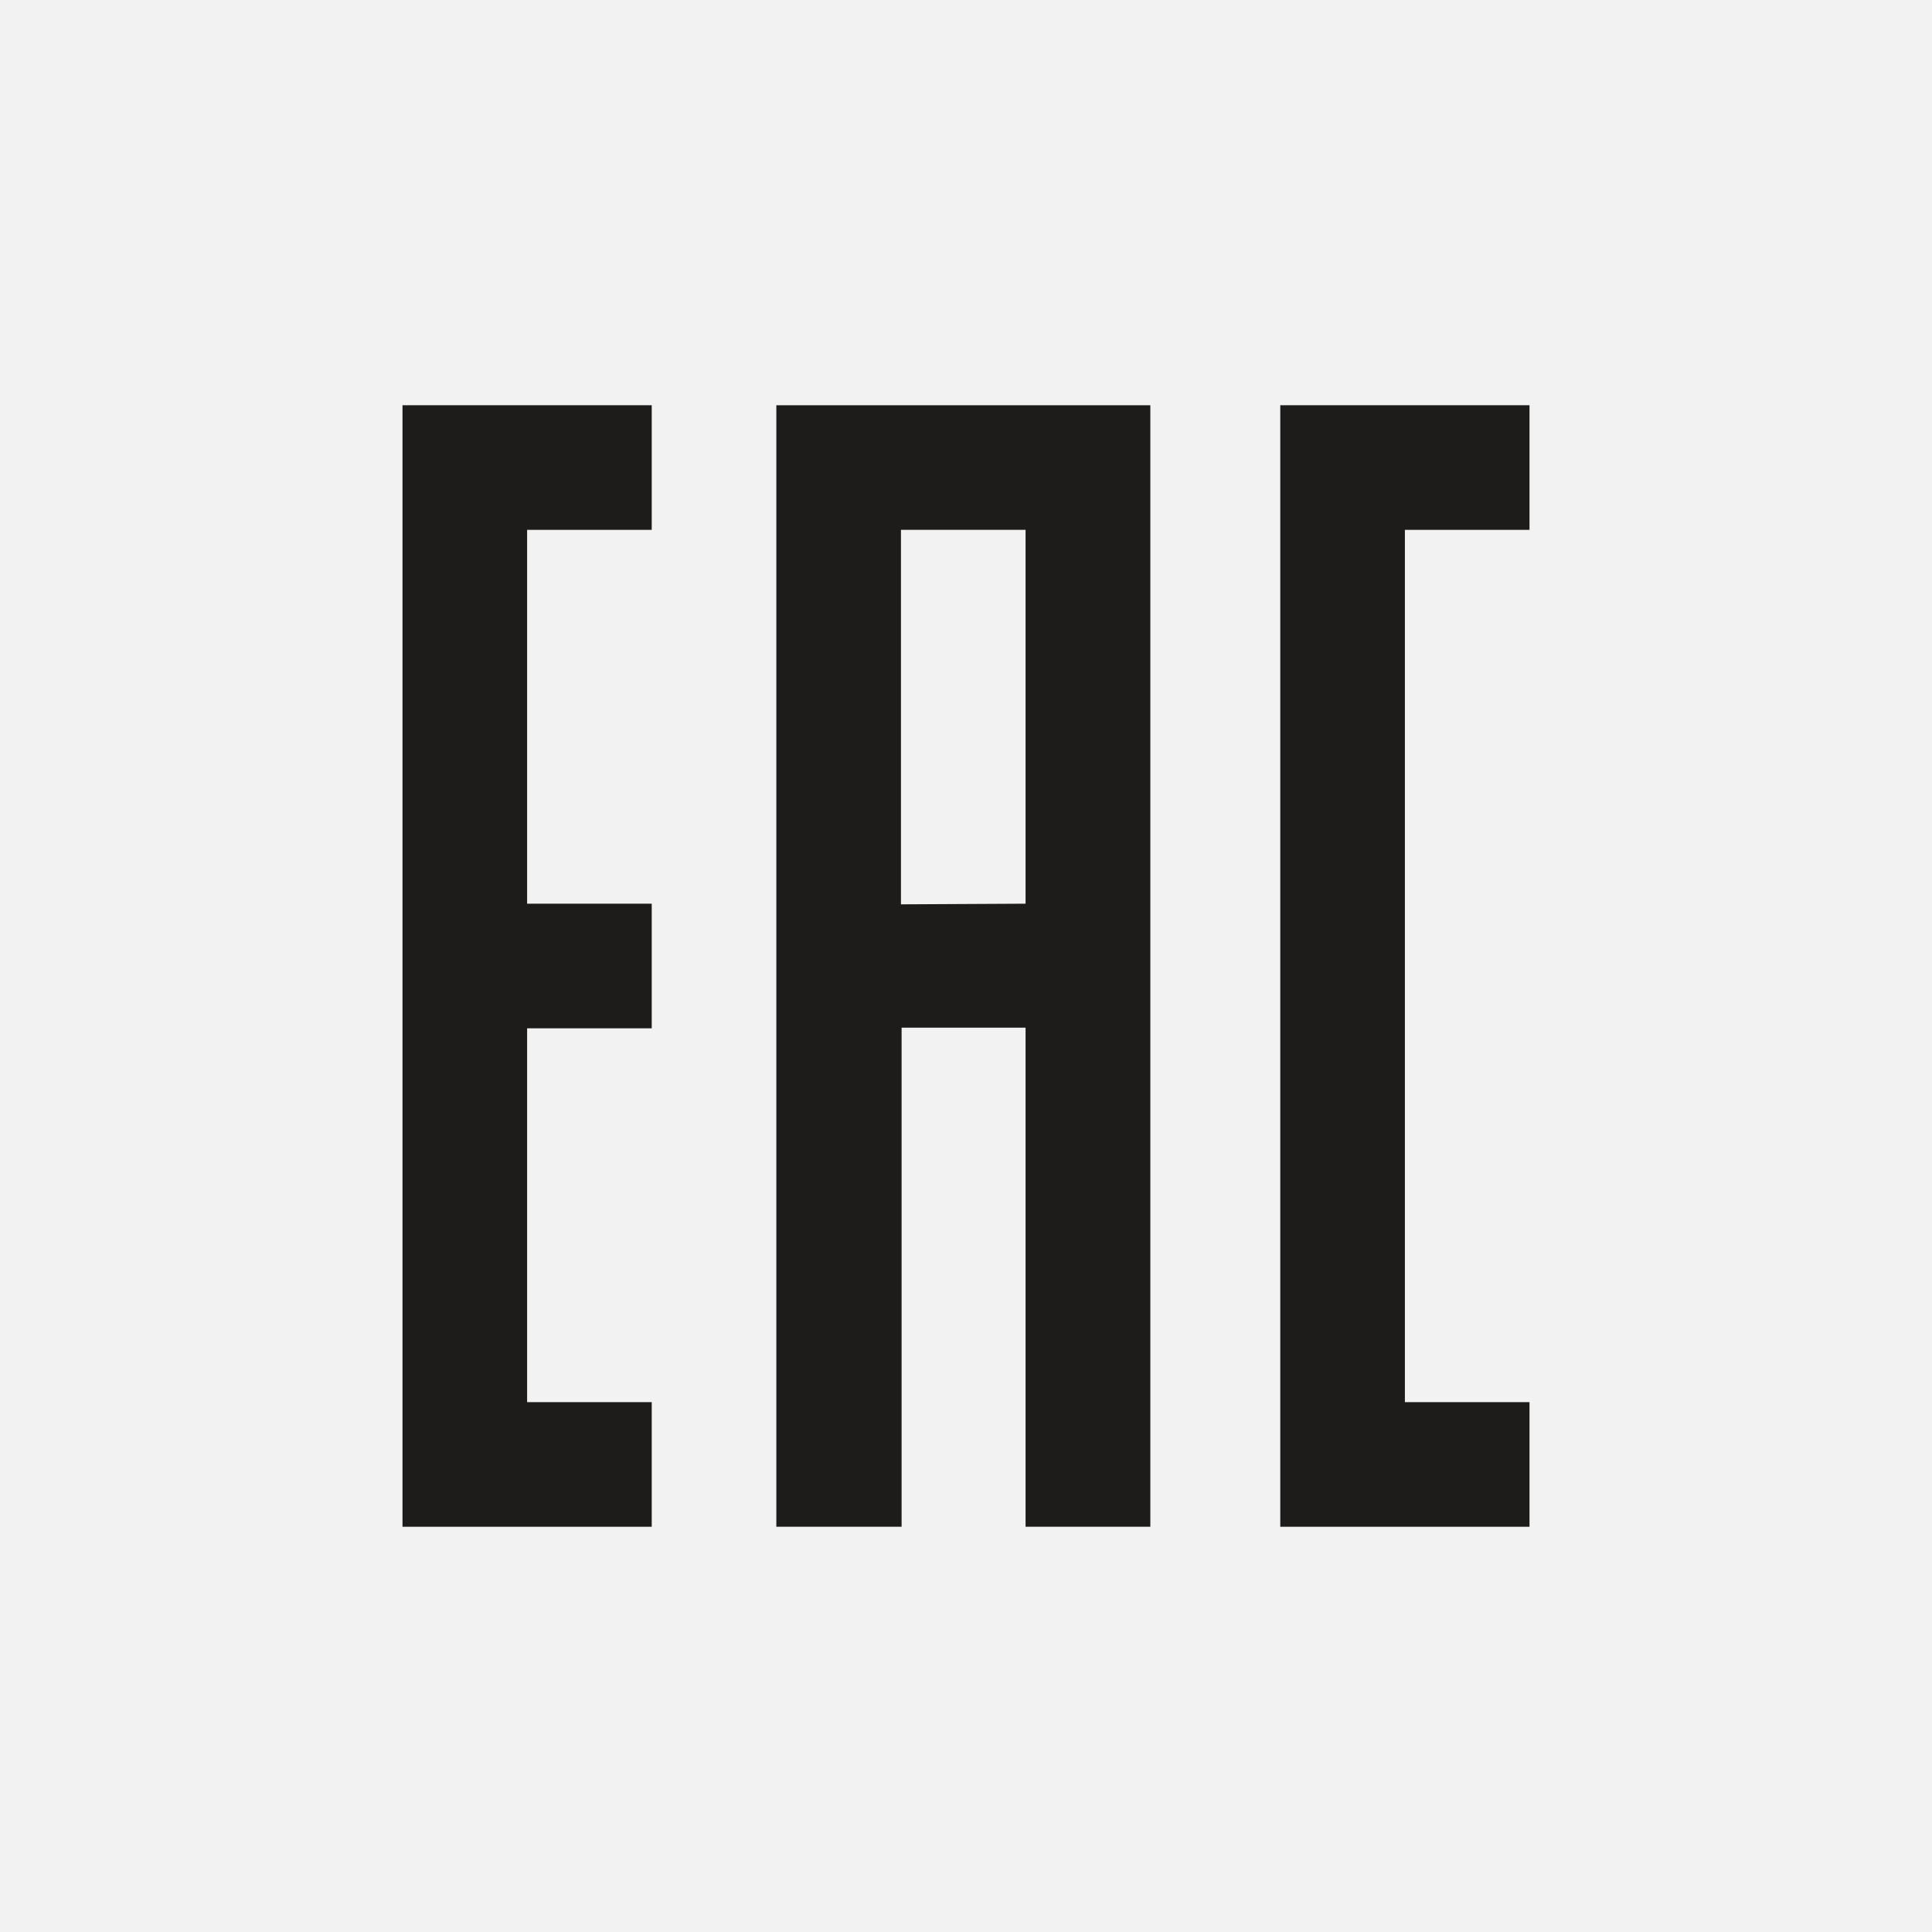
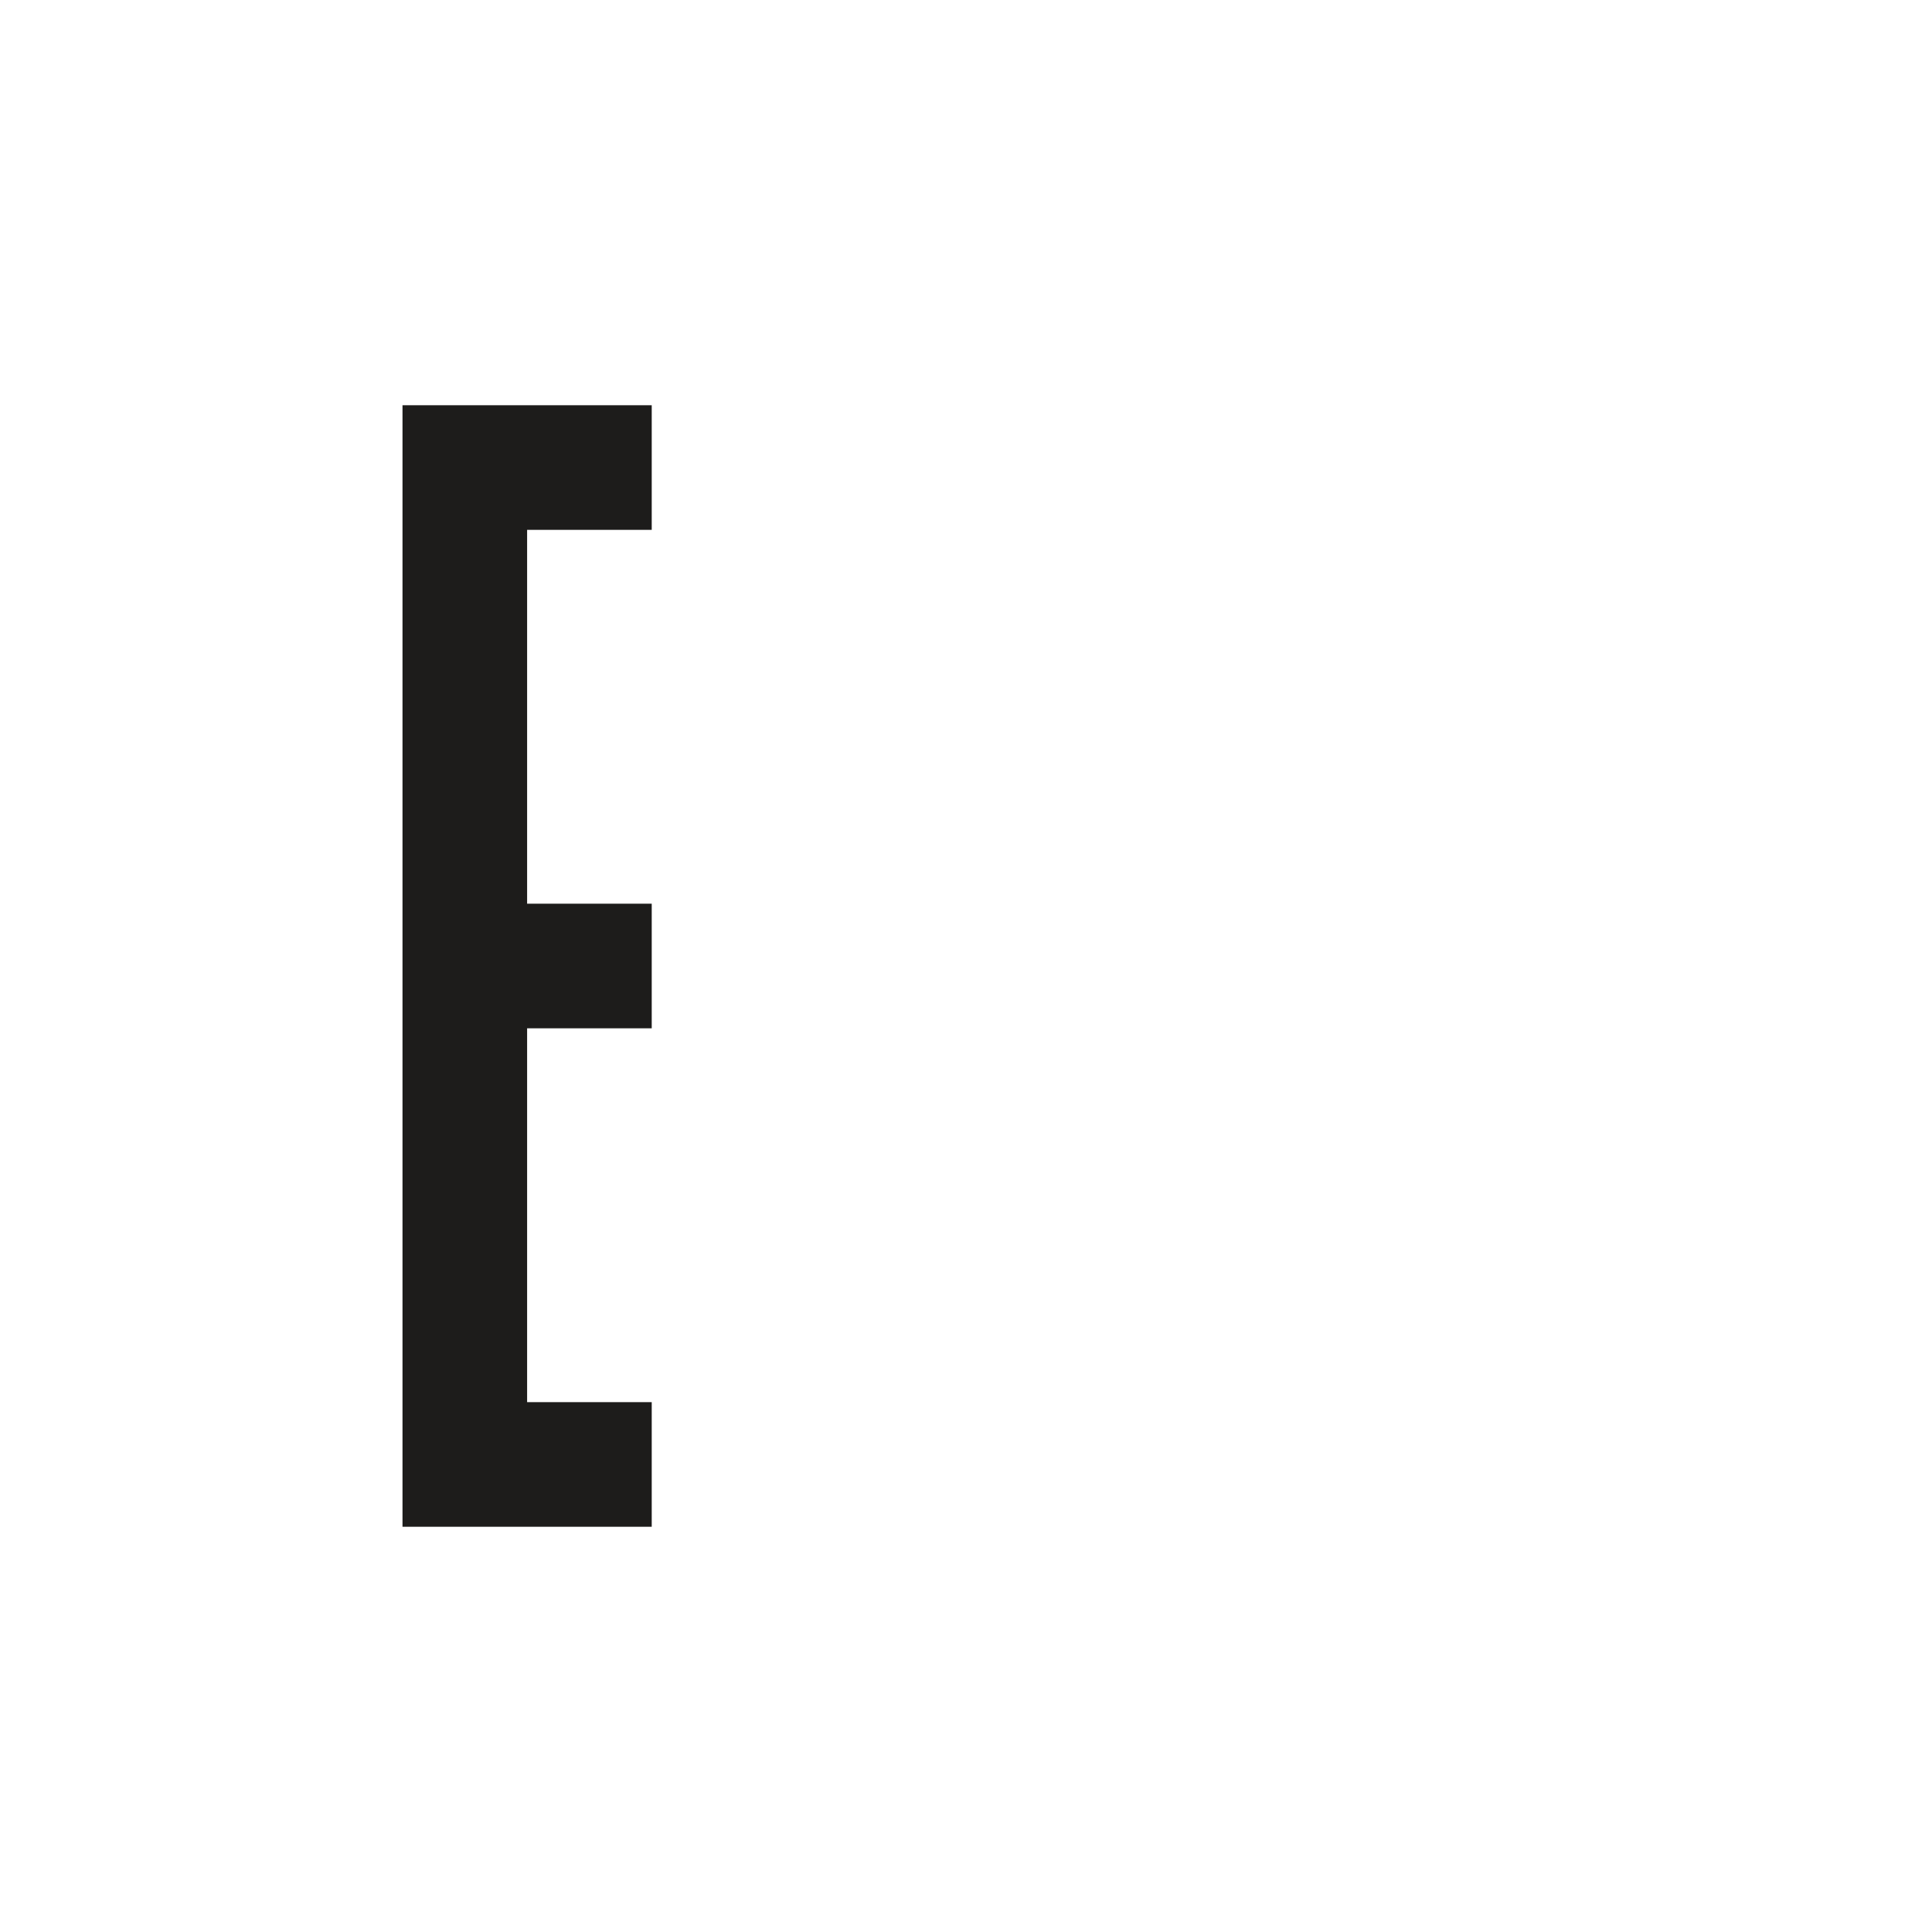
<svg xmlns="http://www.w3.org/2000/svg" viewBox="0 0 120 120">
  <defs>
    <style>.cls-1{fill:#f2f2f2;}.cls-2{fill:#1d1c1b;}</style>
  </defs>
  <g id="Layer_1" data-name="Layer 1">
-     <path class="cls-1" d="M0,120H120V0H0Z" />
-     <polygon class="cls-2" points="87.26 87.09 87.26 32.91 95 32.91 95 25.17 87.26 25.17 79.52 25.17 79.52 94.83 95 94.83 95 87.09 87.26 87.09" />
-     <path class="cls-2" d="M48.22,25.17V94.83H56v-31H63.7v31h7.75V25.17Zm7.74,31V32.91H63.7V56.13Z" />
    <polygon class="cls-2" points="40.48 32.91 40.48 25.17 25 25.17 25 94.83 40.48 94.83 40.48 87.09 32.74 87.09 32.74 63.87 40.48 63.87 40.48 56.13 32.74 56.13 32.74 32.91 40.48 32.91" />
  </g>
</svg>